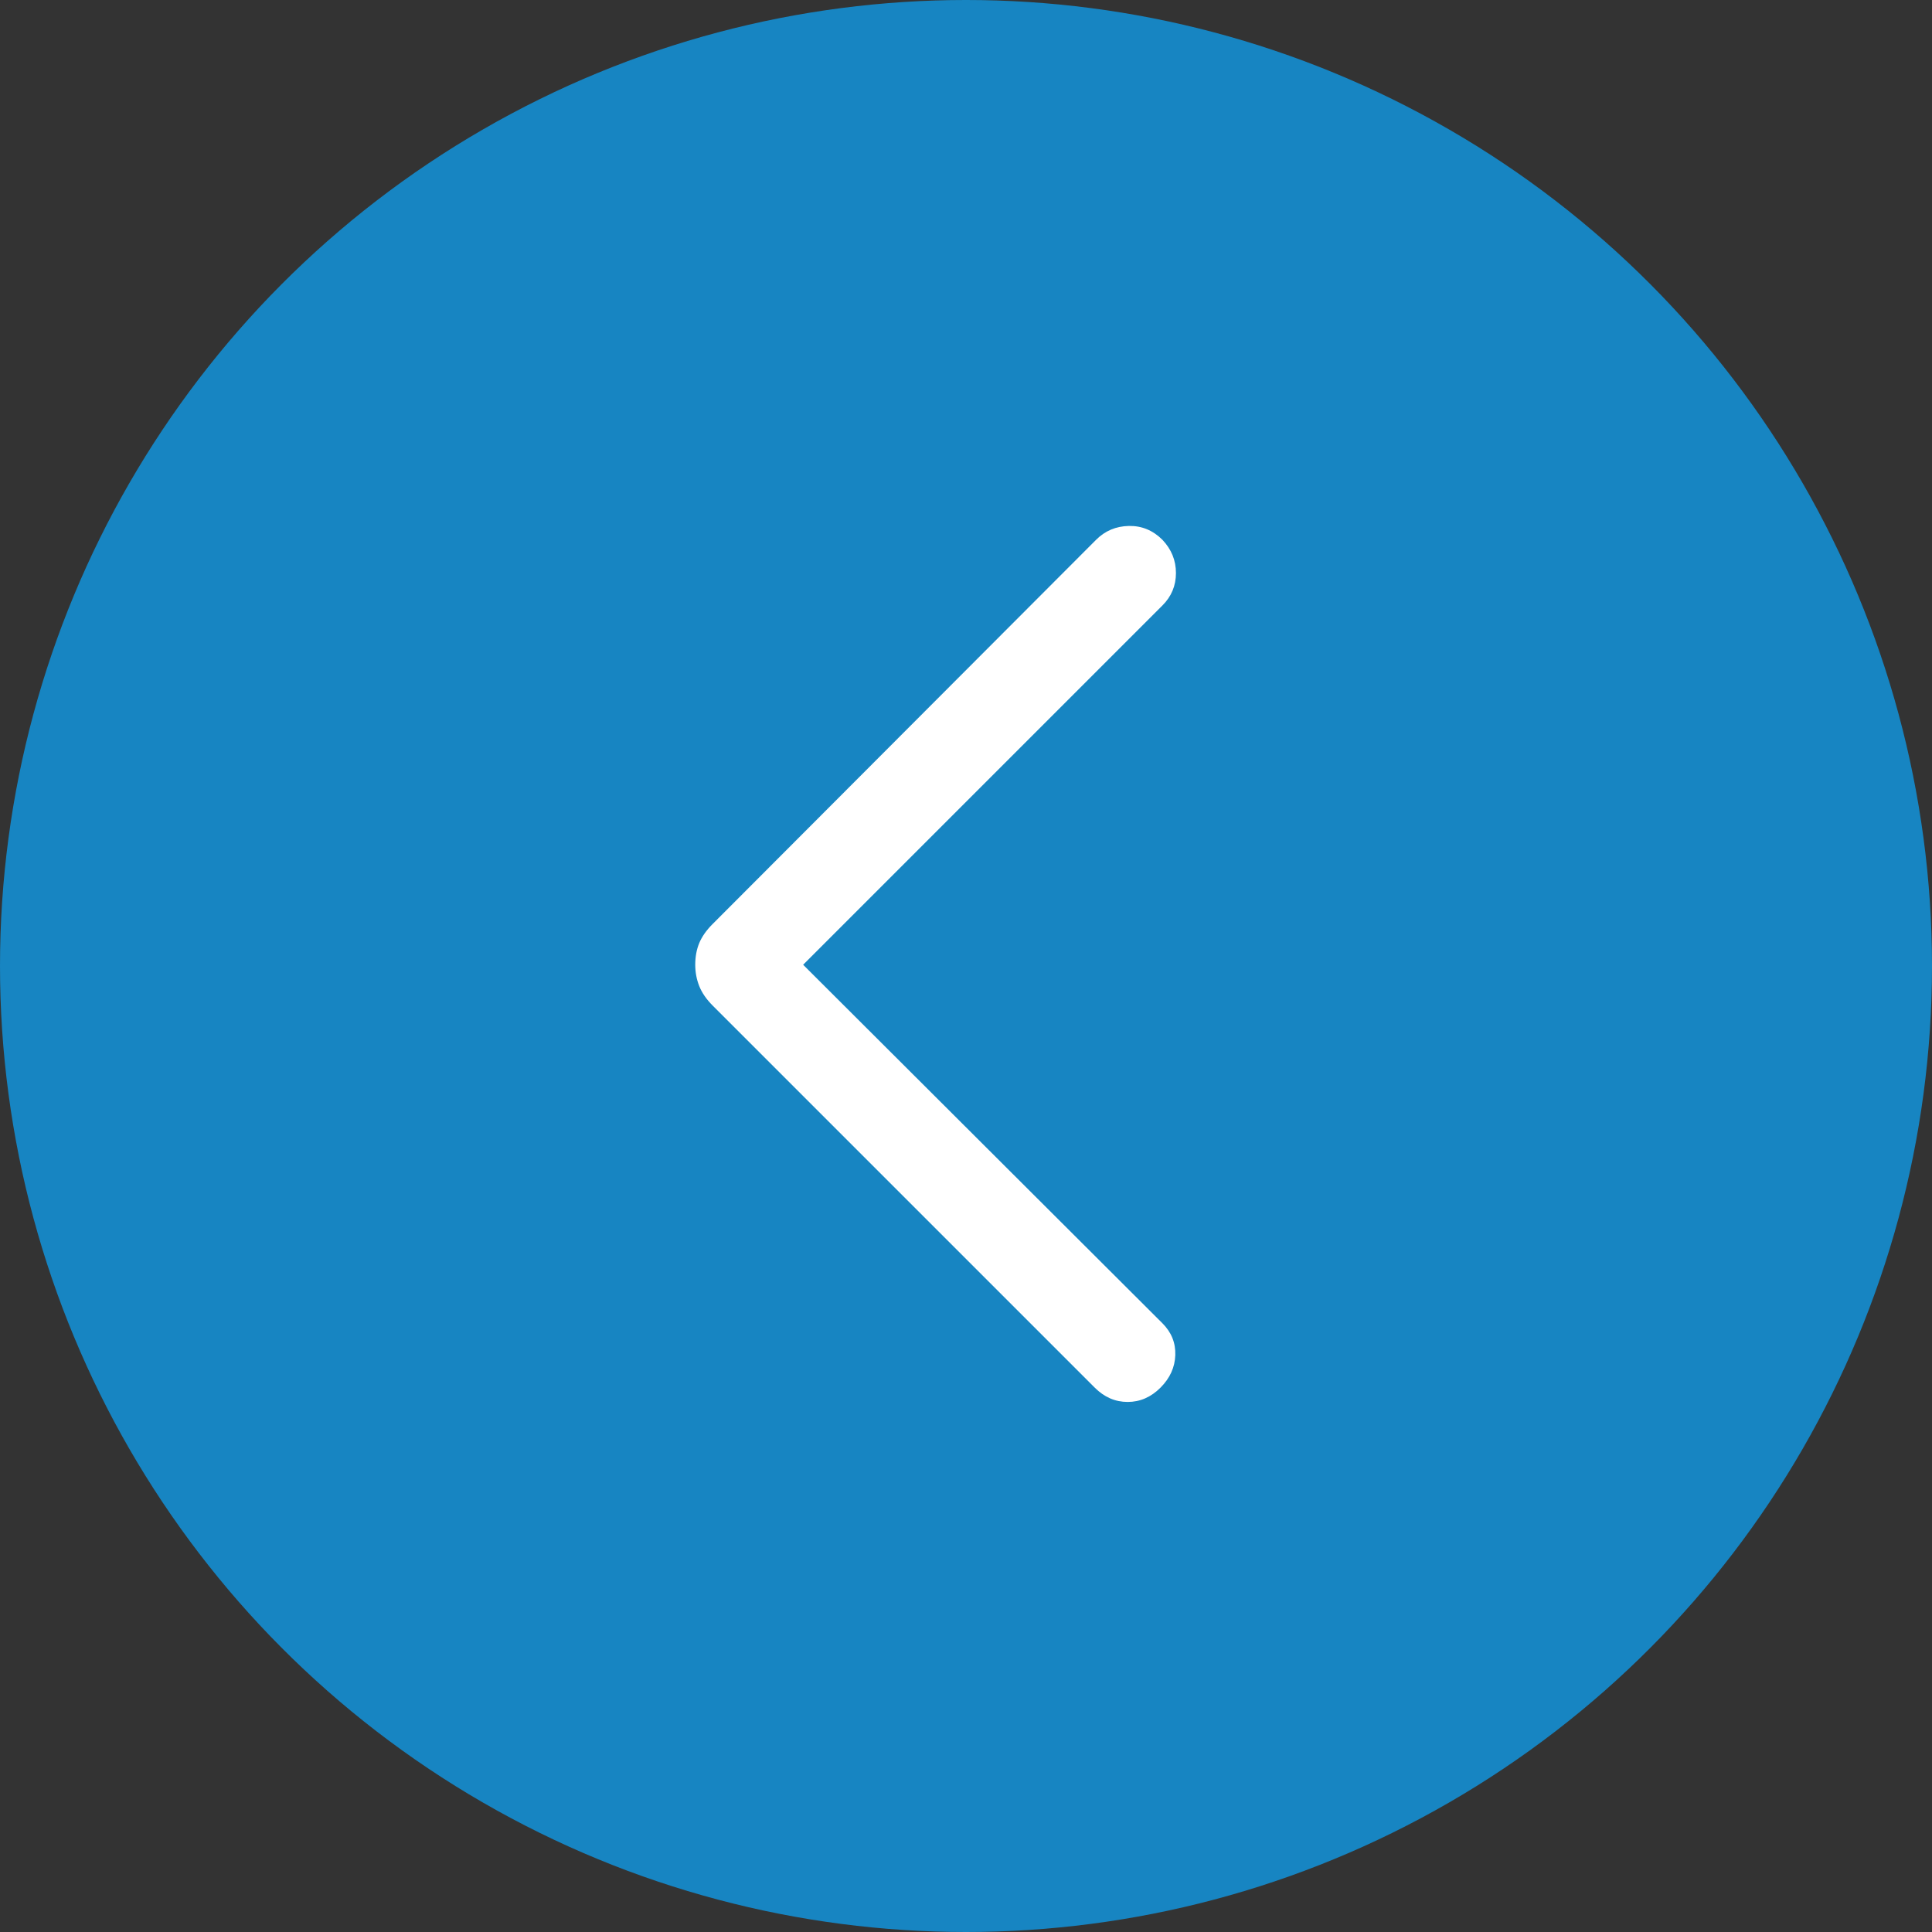
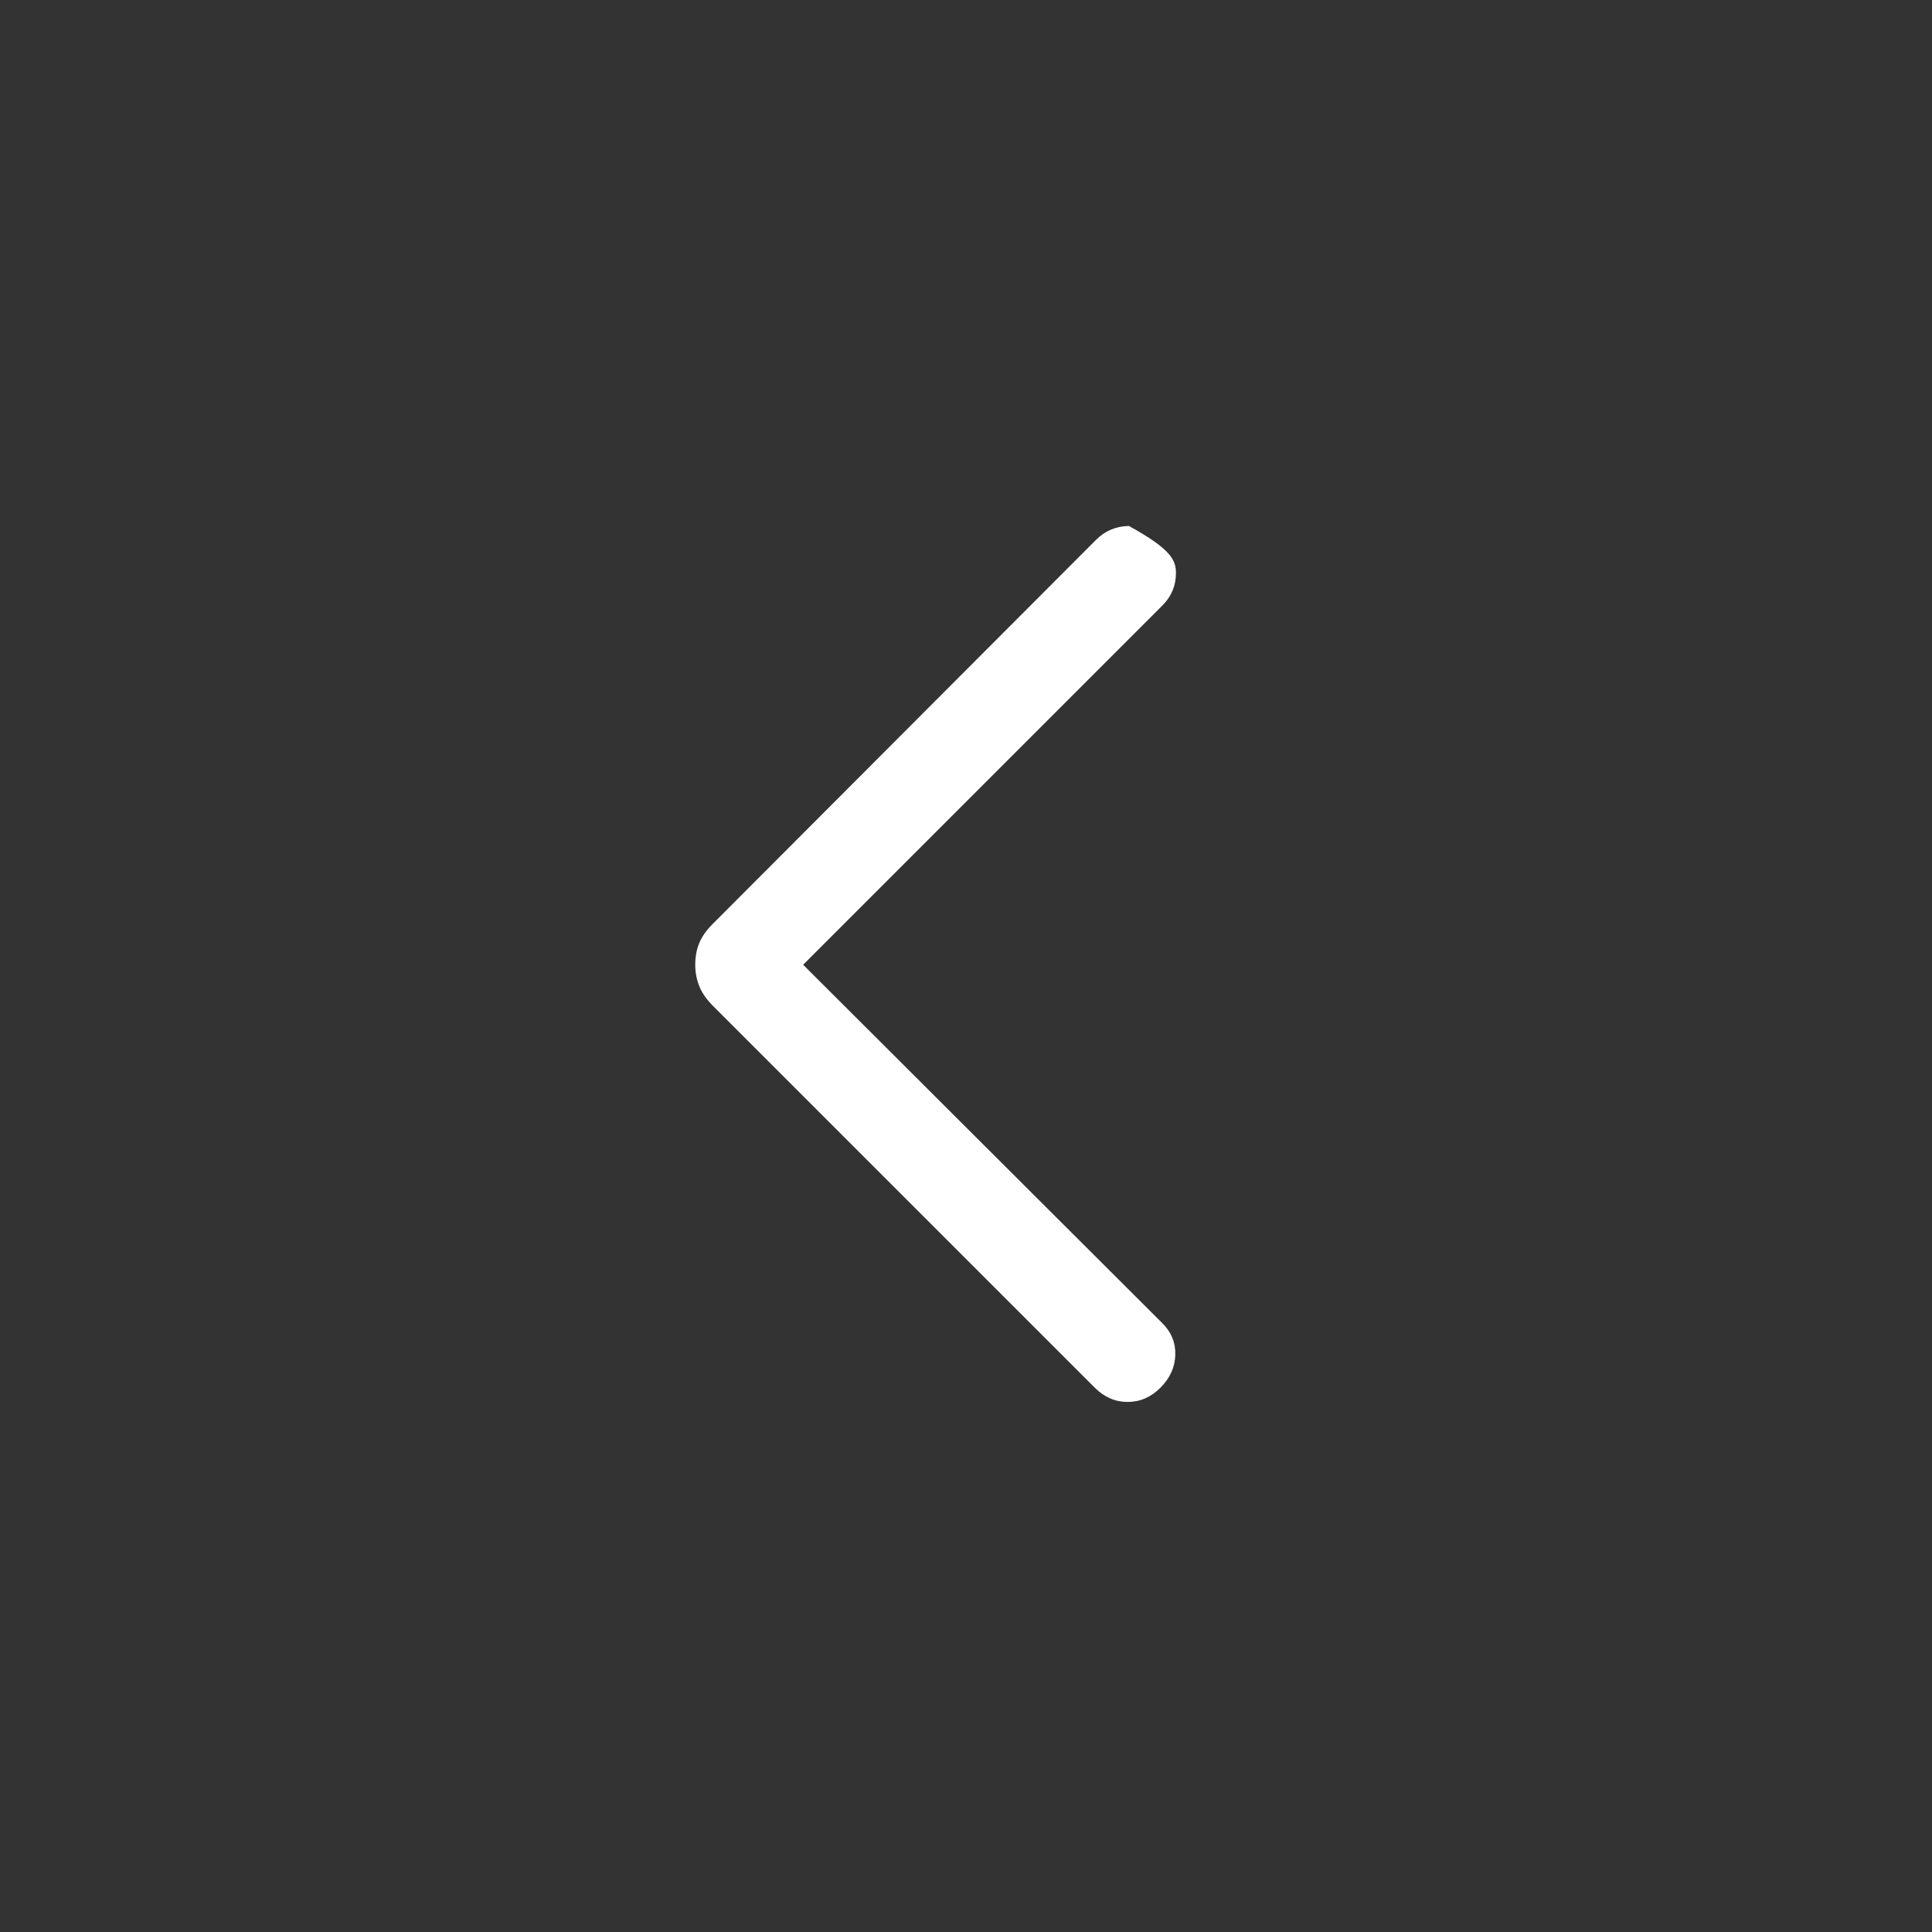
<svg xmlns="http://www.w3.org/2000/svg" width="48" height="48" viewBox="0 0 48 48" fill="none">
  <rect x="0" y="0" width="48" height="48" fill="#333333" stroke="none" />
-   <circle cx="24" cy="24" r="24" fill="#1785C2" />
-   <path d="M19.954 23.969L28.881 32.877C29.104 33.1 29.21 33.364 29.2 33.667C29.19 33.971 29.067 34.241 28.831 34.477C28.595 34.713 28.323 34.831 28.016 34.831C27.708 34.831 27.436 34.713 27.2 34.477L17.704 24.981C17.55 24.827 17.44 24.667 17.373 24.5C17.307 24.333 17.273 24.157 17.273 23.969C17.273 23.769 17.307 23.589 17.373 23.429C17.44 23.269 17.55 23.112 17.704 22.958L27.231 13.412C27.454 13.188 27.726 13.074 28.046 13.067C28.367 13.061 28.645 13.176 28.881 13.412C29.104 13.648 29.216 13.922 29.216 14.237C29.216 14.551 29.104 14.819 28.881 15.042L19.954 23.969Z" fill="white" />
+   <path d="M19.954 23.969L28.881 32.877C29.104 33.1 29.21 33.364 29.2 33.667C29.19 33.971 29.067 34.241 28.831 34.477C28.595 34.713 28.323 34.831 28.016 34.831C27.708 34.831 27.436 34.713 27.2 34.477L17.704 24.981C17.55 24.827 17.44 24.667 17.373 24.5C17.307 24.333 17.273 24.157 17.273 23.969C17.273 23.769 17.307 23.589 17.373 23.429C17.44 23.269 17.55 23.112 17.704 22.958L27.231 13.412C27.454 13.188 27.726 13.074 28.046 13.067C29.104 13.648 29.216 13.922 29.216 14.237C29.216 14.551 29.104 14.819 28.881 15.042L19.954 23.969Z" fill="white" />
</svg>